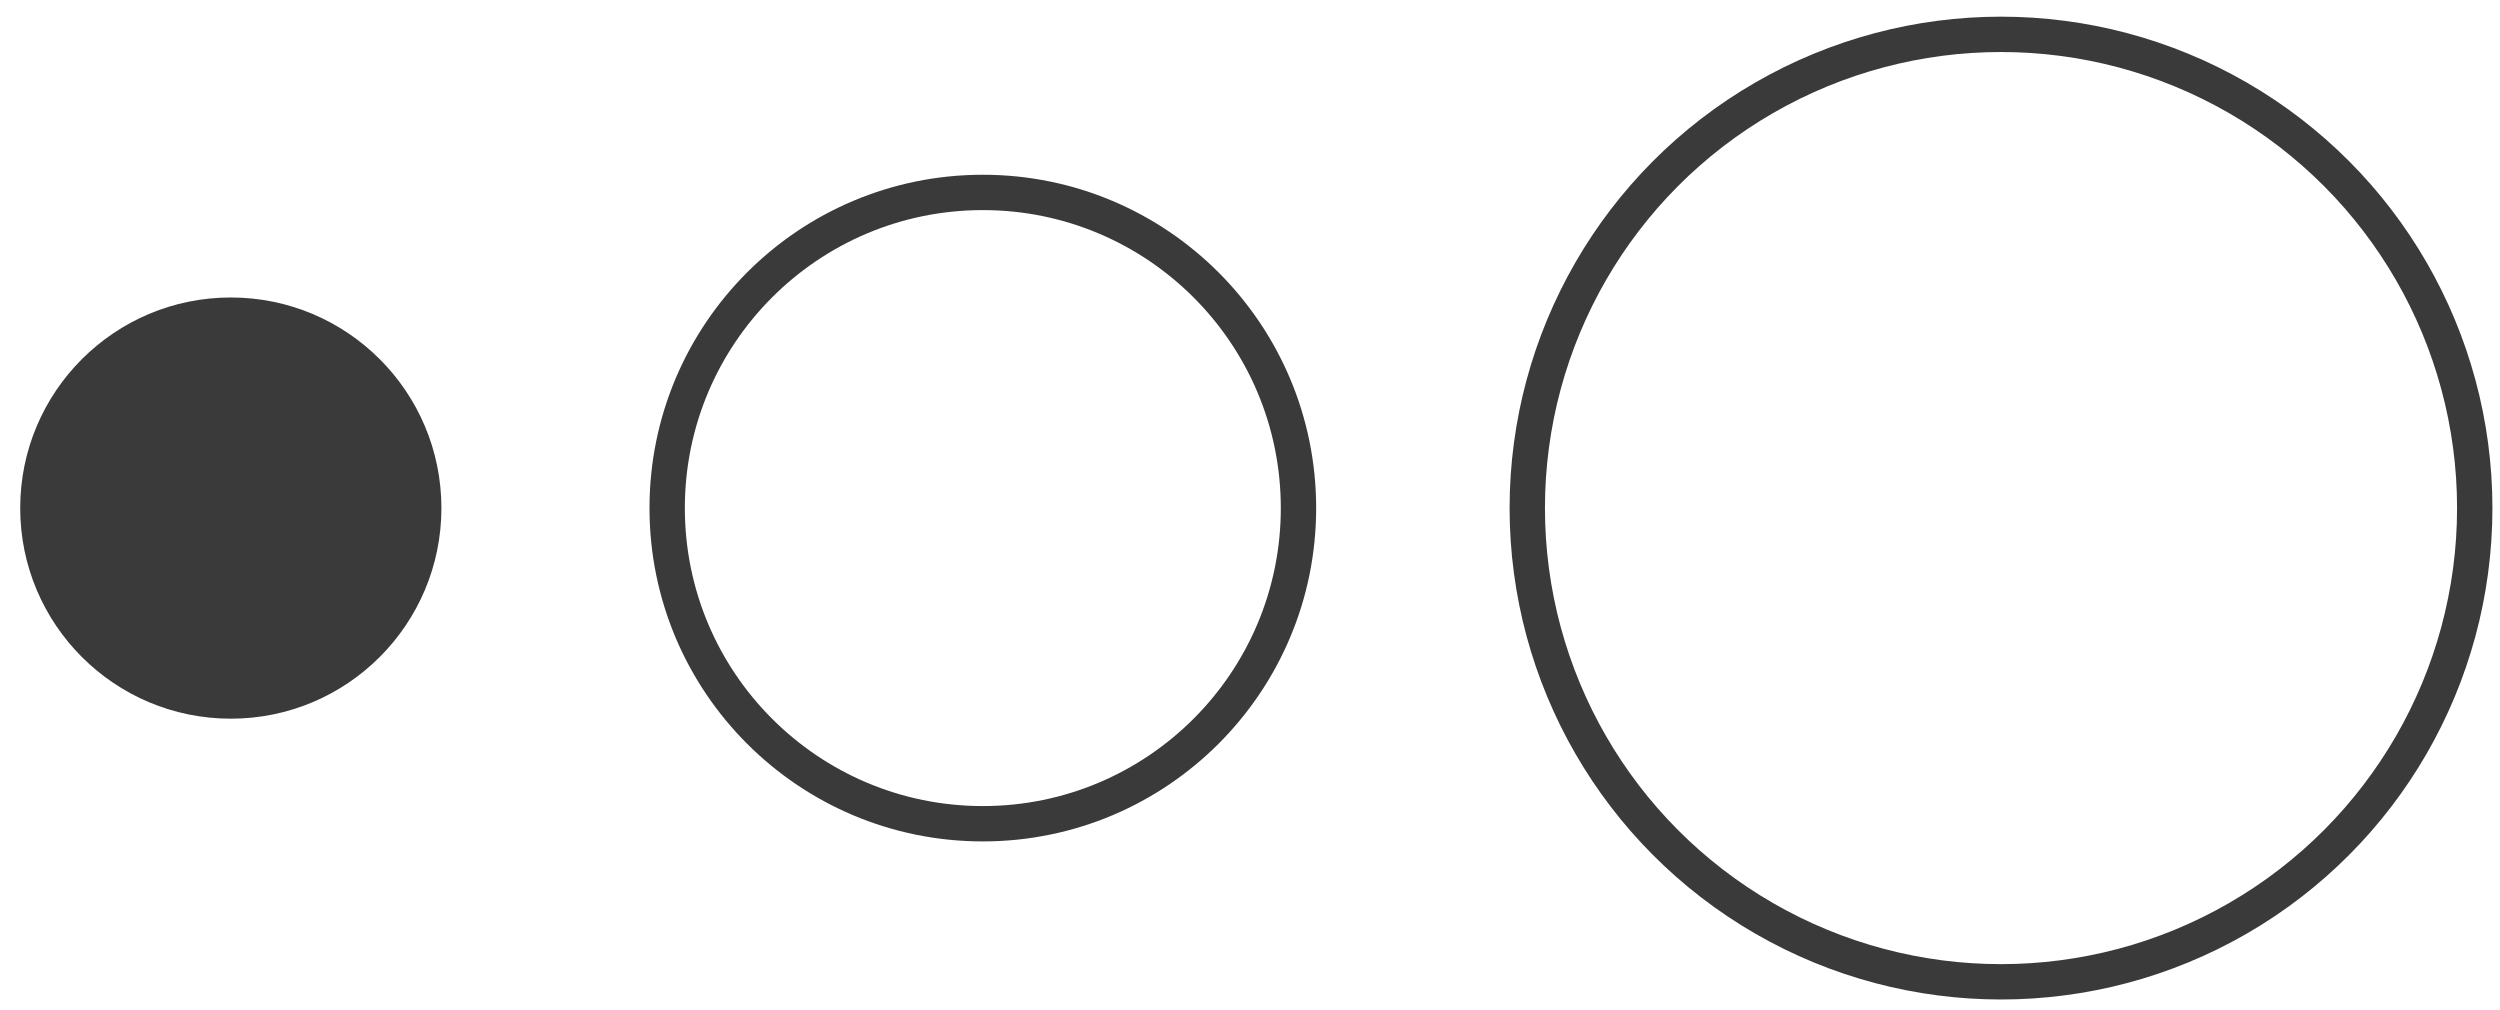
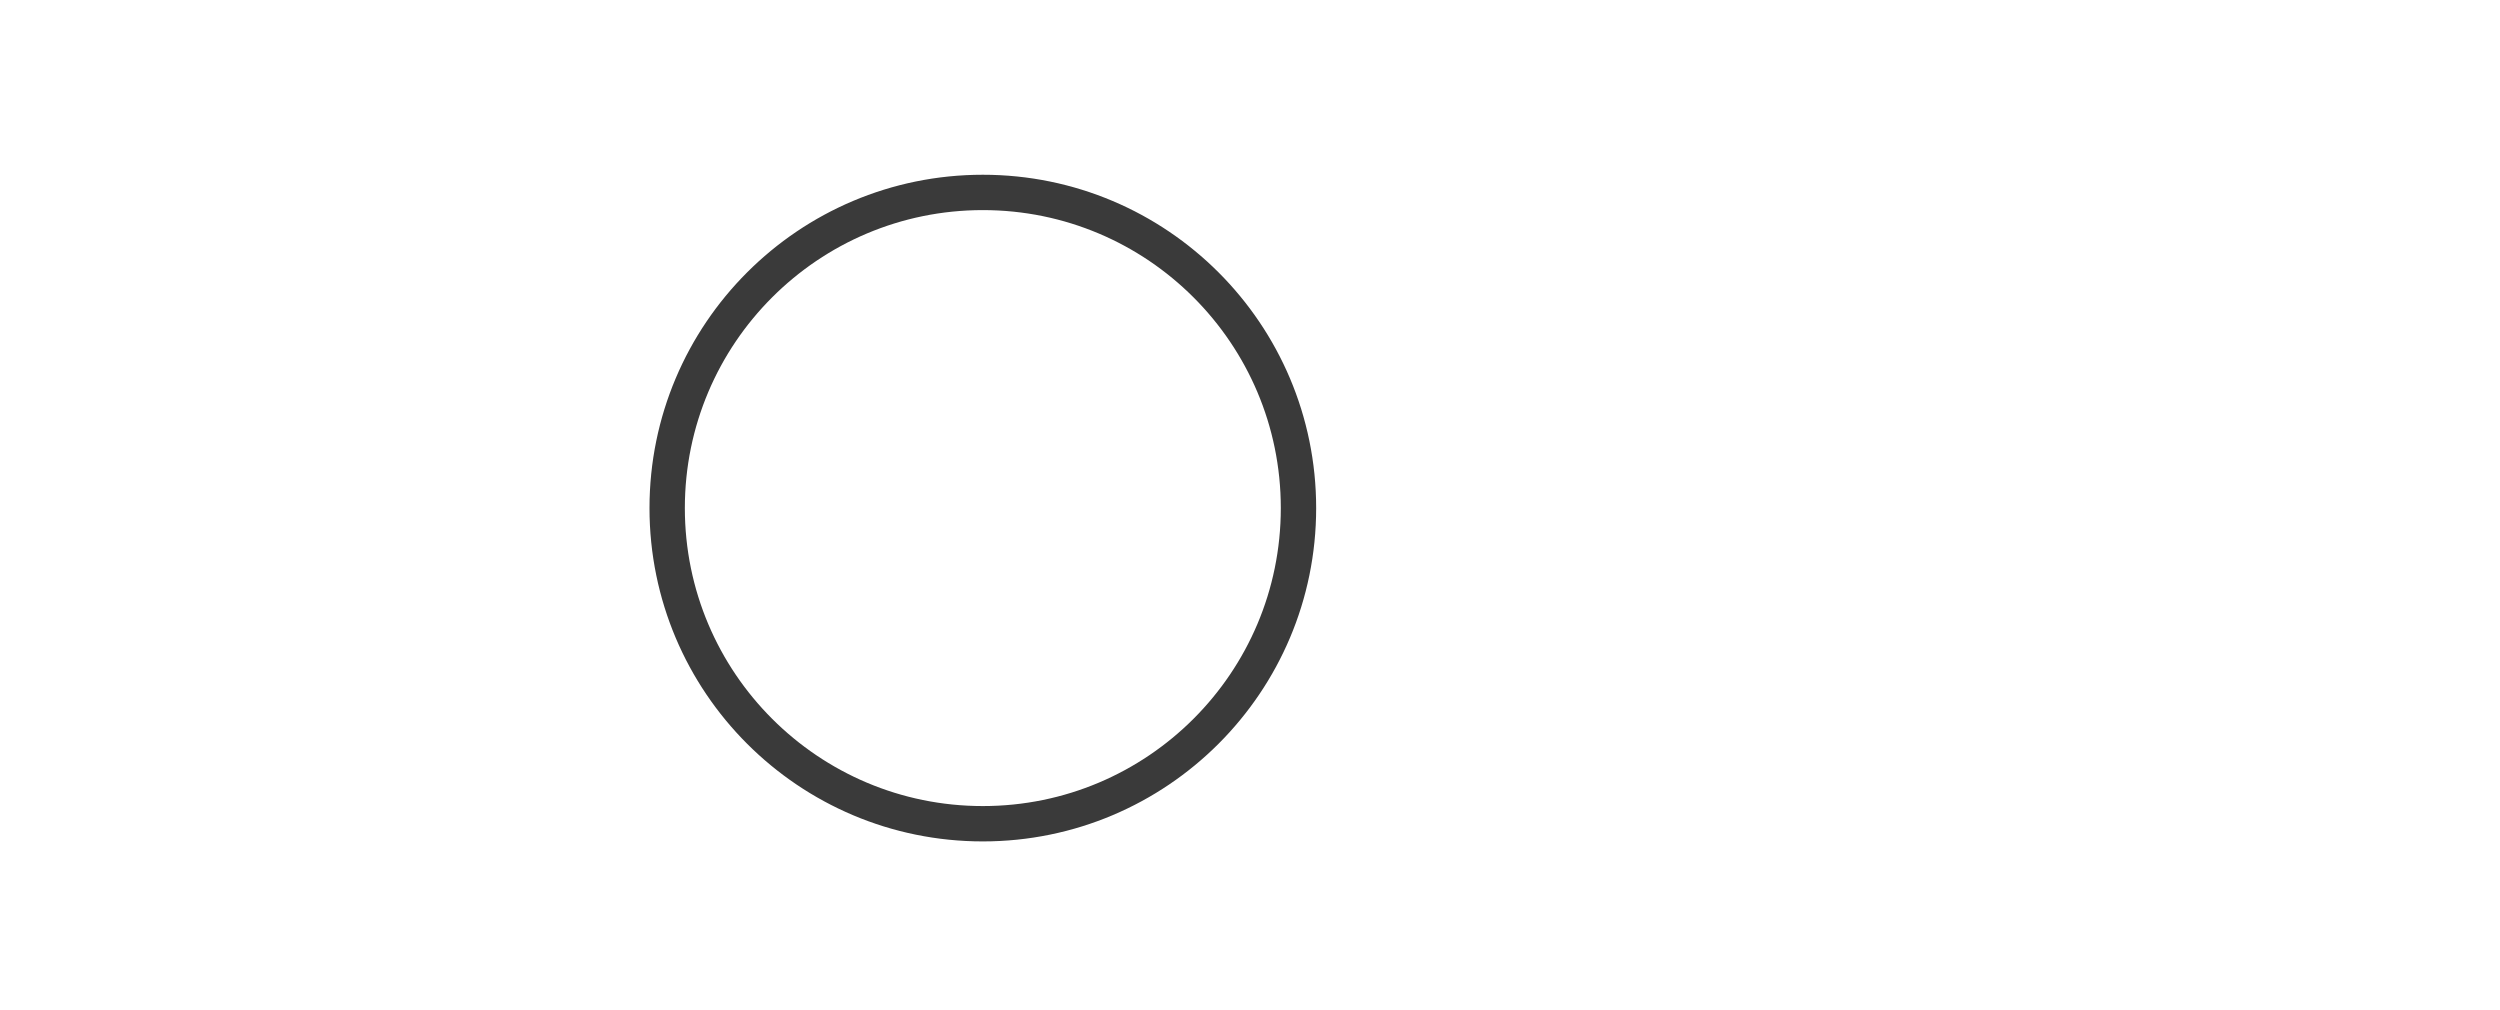
<svg xmlns="http://www.w3.org/2000/svg" version="1.1" id="Layer_1" x="0px" y="0px" viewBox="0 0 495 200" style="enable-background:new 0 0 495 200;" xml:space="preserve">
  <style type="text/css">
	.st0{fill:#3A3A3A;}
	.st1{fill:none;stroke:#3A3A3A;stroke-width:7;stroke-miterlimit:10;}
</style>
  <g>
-     <circle class="st0" cx="45.7" cy="100.6" r="41.7" />
    <circle class="st1" cx="194.6" cy="100.6" r="62.5" />
-     <circle class="st1" cx="396.2" cy="100.6" r="93.8" />
  </g>
</svg>